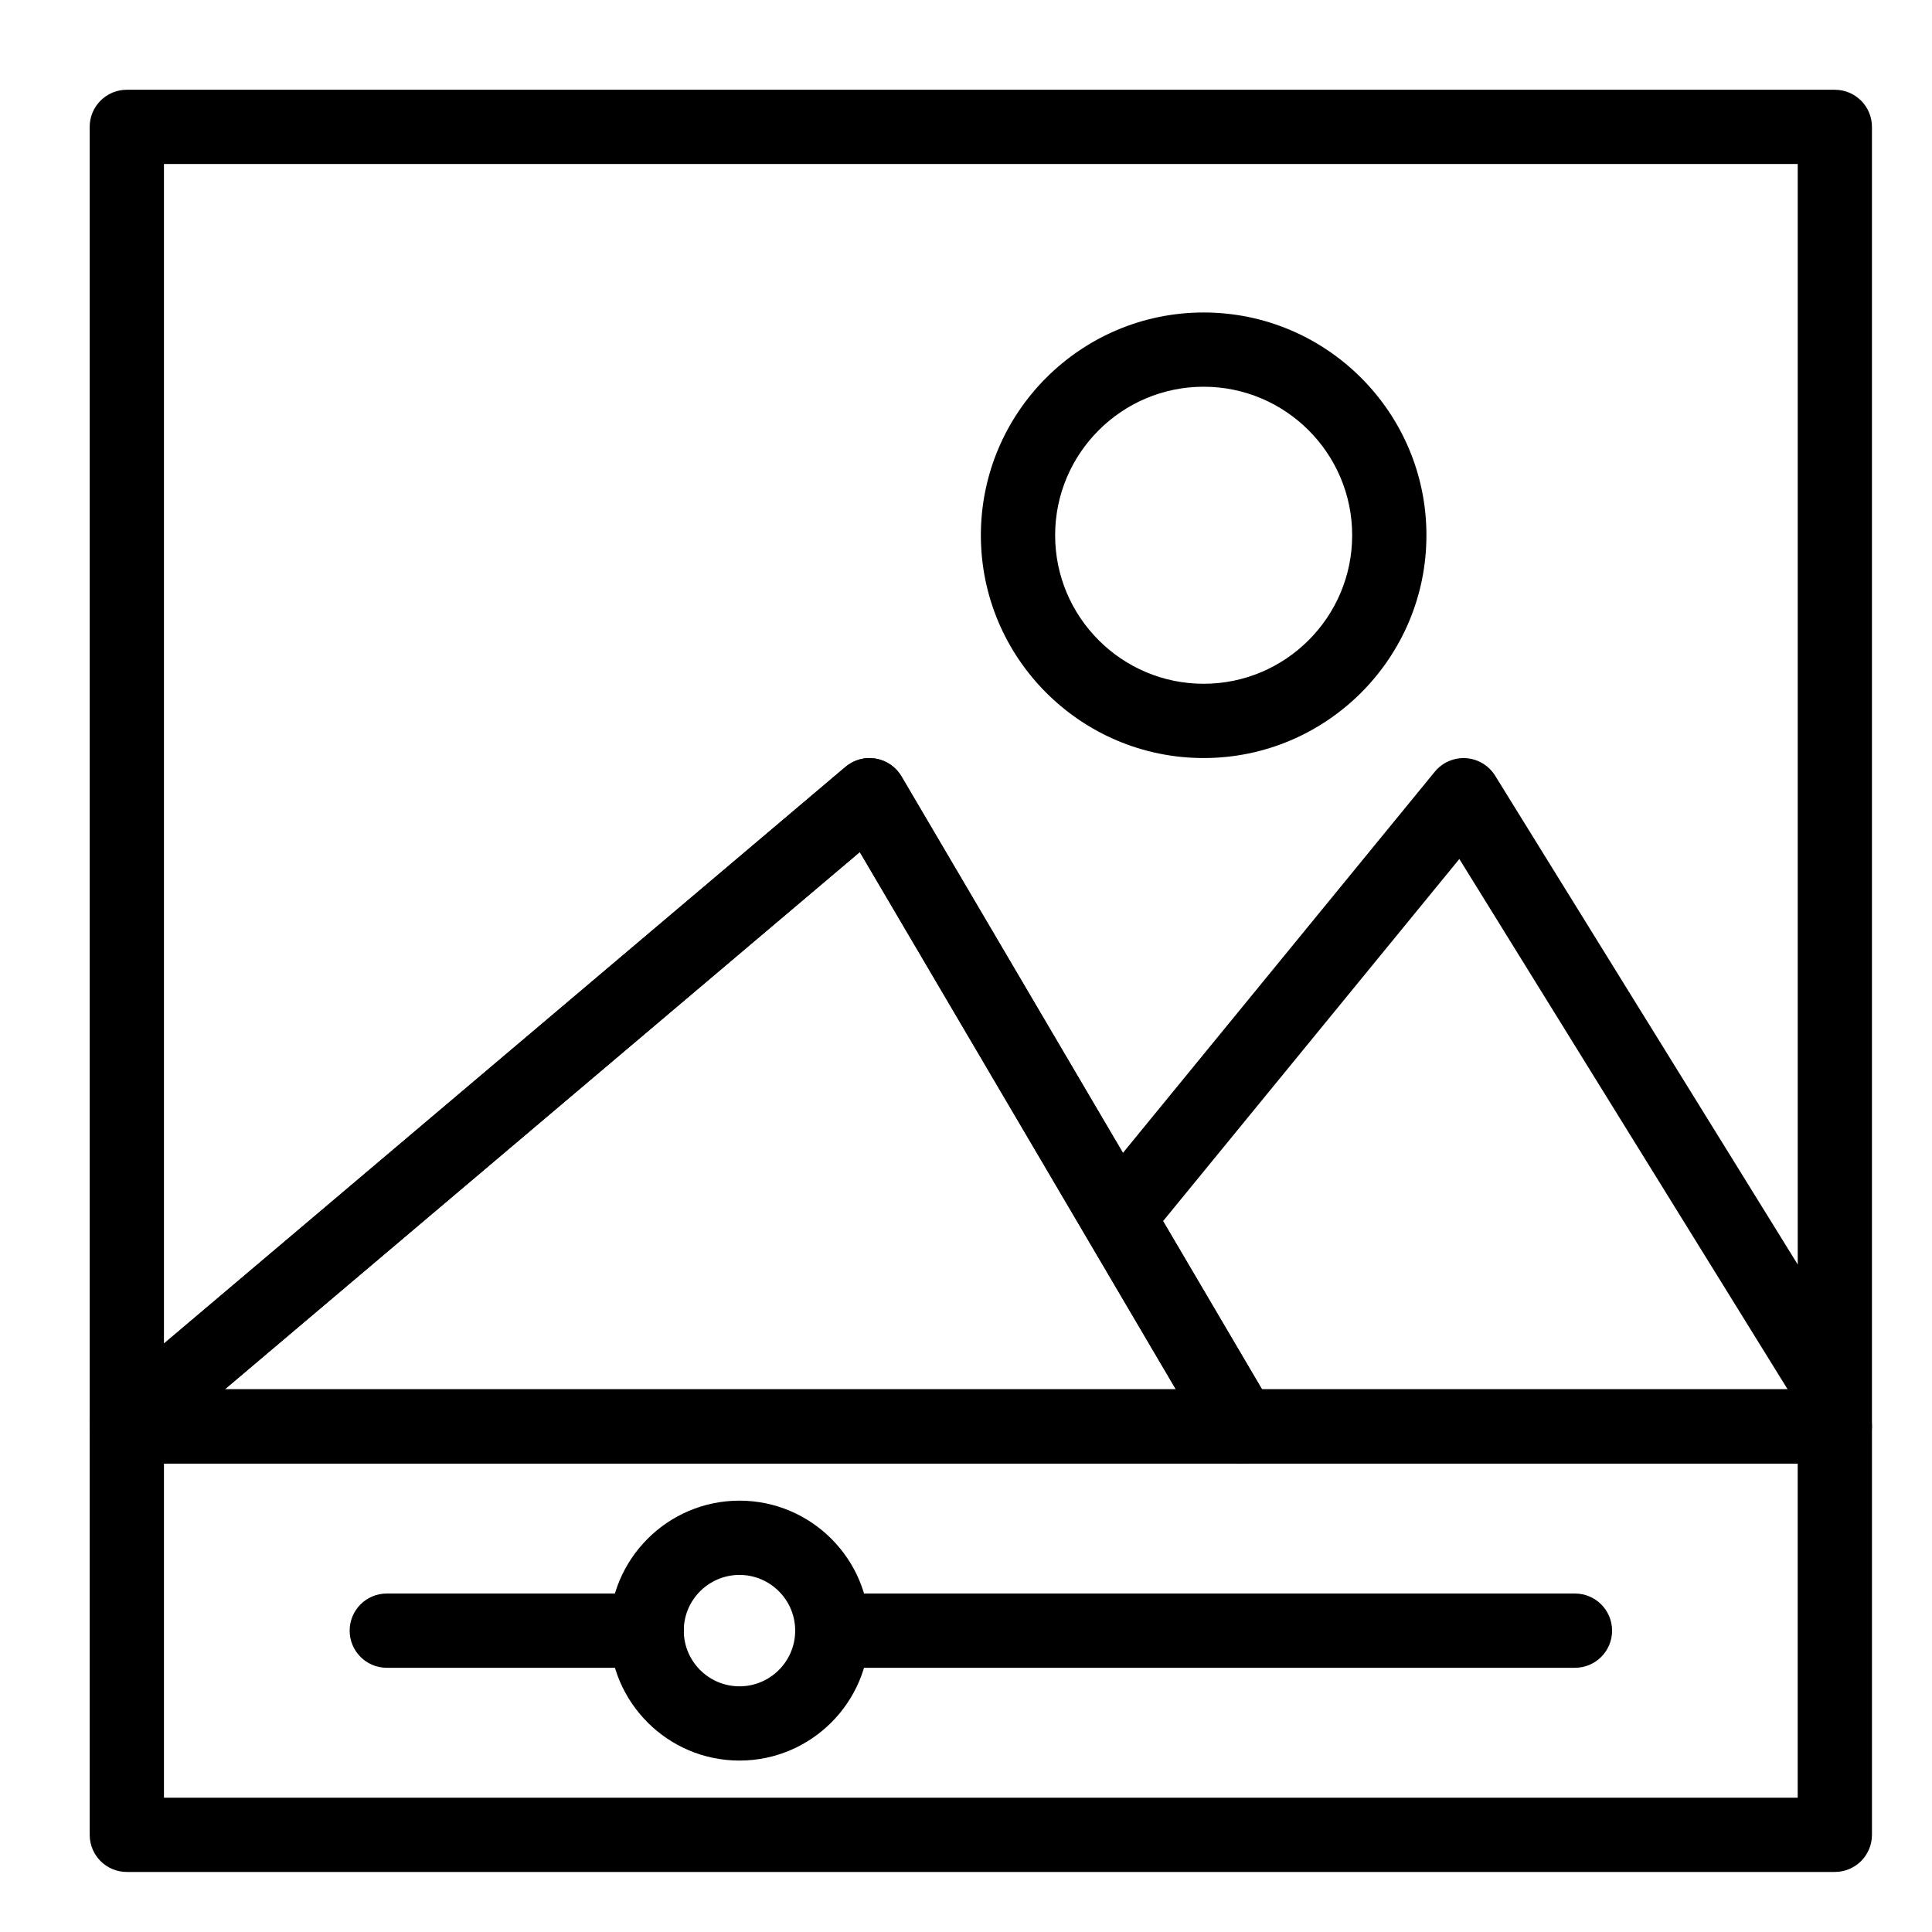
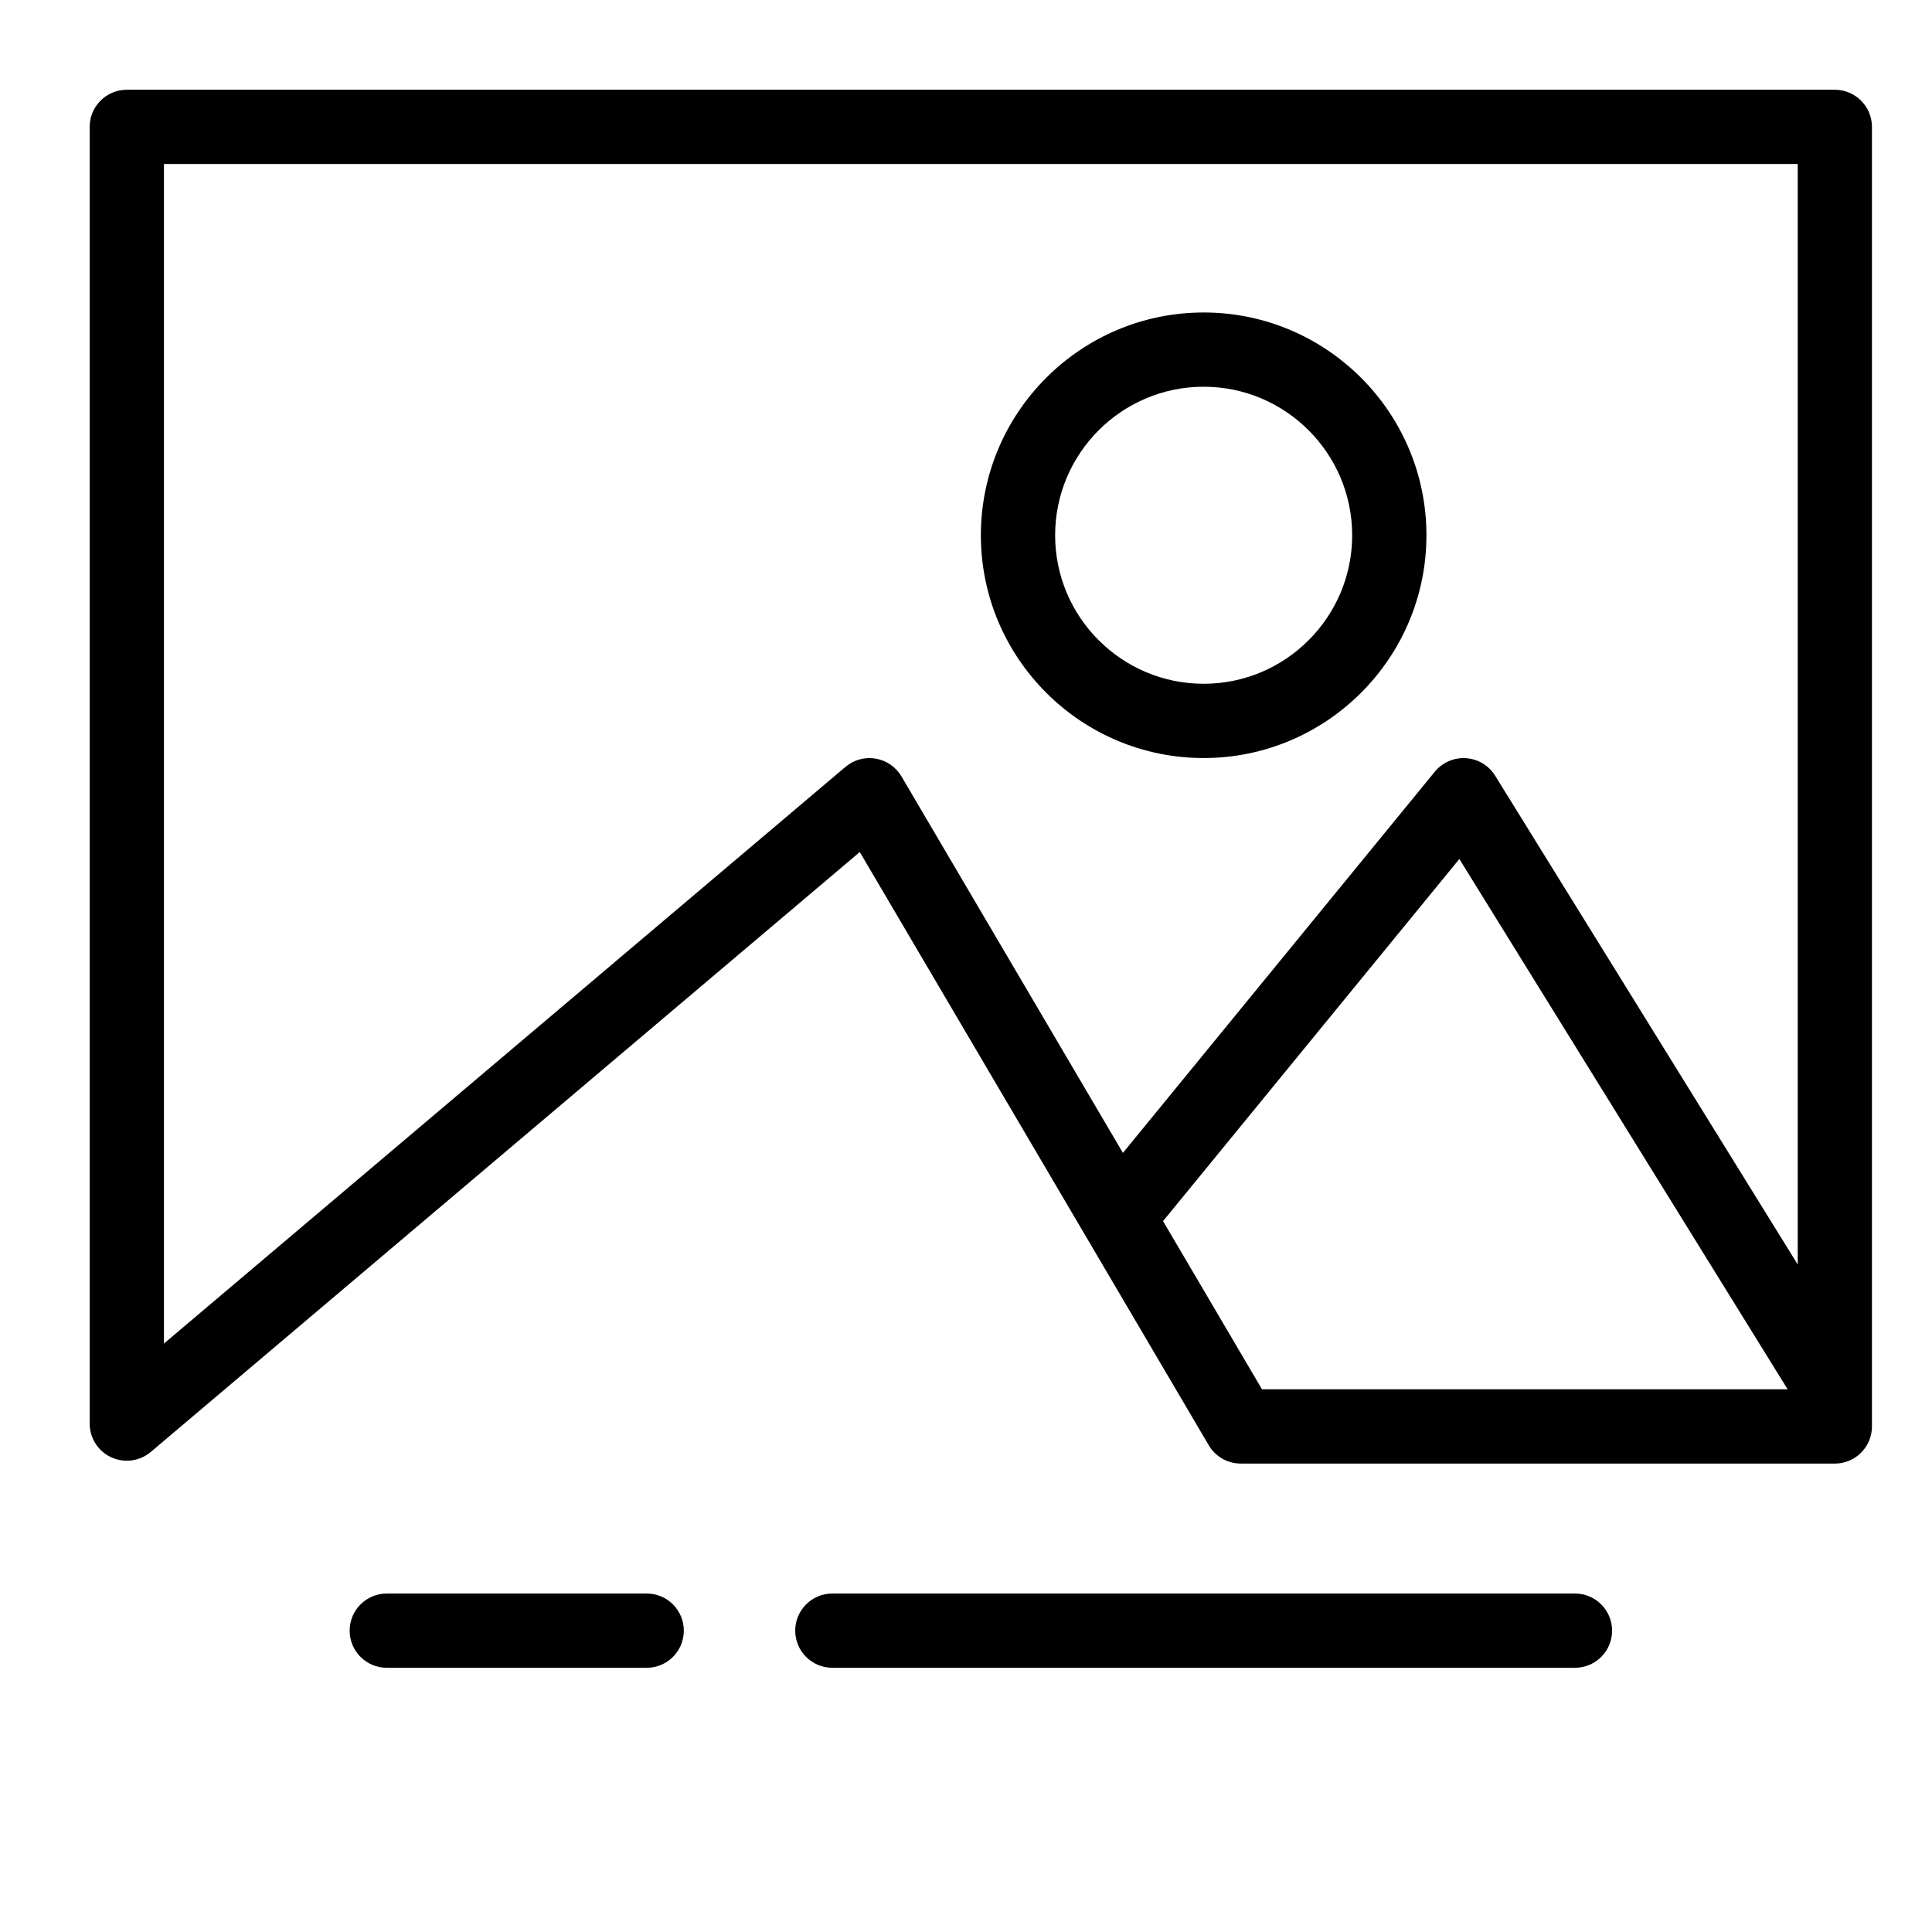
<svg xmlns="http://www.w3.org/2000/svg" fill="#000000" width="800px" height="800px" version="1.1" viewBox="144 144 512 512">
  <g>
-     <path d="m630.25 640.09h-452.64c-5.434 0-9.84-4.406-9.84-9.84v-108.24c0-5.434 4.406-9.84 9.84-9.84h452.64c5.434 0 9.84 4.406 9.84 9.84v108.24c0 5.43-4.406 9.836-9.84 9.836zm-442.8-19.68h432.96v-88.559h-432.96z" />
-     <path d="m472.82 531.86h-295.2c-5.434 0-9.84-4.406-9.84-9.84v-0.758c0-2.894 1.273-5.641 3.484-7.512l196.8-166.52c2.215-1.875 5.141-2.68 8.004-2.188 2.859 0.484 5.359 2.211 6.832 4.711l98.398 167.28c1.789 3.043 1.812 6.809 0.062 9.875-1.75 3.062-5.012 4.953-8.539 4.953zm-269.23-19.68h252.03l-83.754-142.38z" />
    <path d="m630.25 531.86h-157.44c-3.488 0-6.711-1.844-8.48-4.852l-92.48-157.21-187.89 158.98c-2.926 2.473-7.019 3.023-10.496 1.414-3.477-1.609-5.699-5.094-5.699-8.926v-343.64c0-5.434 4.406-9.84 9.84-9.84h452.64c5.434 0 9.84 4.406 9.84 9.84v344.4c0 5.434-4.406 9.84-9.84 9.84zm-151.81-19.68h139.3l-87-140.54-78.52 95.969zm-290.99-324.72v312.59l180.61-152.82c2.215-1.875 5.144-2.68 8.004-2.188 2.859 0.484 5.359 2.211 6.832 4.711l58.691 99.777 82.652-101.02c2.012-2.461 5.094-3.793 8.262-3.586 3.172 0.207 6.047 1.938 7.723 4.641l80.191 129.54v-291.64z" />
    <path d="m462.98 344.89c-32.555 0-59.039-26.484-59.039-59.039 0-32.555 26.484-59.039 59.039-59.039 32.555 0 59.039 26.484 59.039 59.039 0 32.555-26.484 59.039-59.039 59.039zm0-98.402c-21.703 0-39.359 17.656-39.359 39.359 0 21.703 17.656 39.359 39.359 39.359 21.703 0 39.359-17.656 39.359-39.359 0-21.699-17.656-39.359-39.359-39.359z" />
    <path d="m561.38 585.98h-196.8c-5.434 0-9.84-4.406-9.84-9.84 0-5.434 4.406-9.84 9.84-9.84h196.8c5.434 0 9.84 4.406 9.84 9.84 0 5.434-4.406 9.84-9.84 9.84z" />
    <path d="m315.38 585.98h-68.879c-5.434 0-9.84-4.406-9.84-9.84 0-5.434 4.406-9.84 9.84-9.84h68.879c5.434 0 9.84 4.406 9.84 9.84 0 5.434-4.406 9.84-9.84 9.84z" />
-     <path d="m339.97 610.57c-18.992 0-34.441-15.449-34.441-34.441 0-18.992 15.449-34.441 34.441-34.441 18.992 0 34.441 15.449 34.441 34.441 0 18.992-15.449 34.441-34.441 34.441zm0-49.199c-8.141 0-14.762 6.621-14.762 14.762s6.621 14.762 14.762 14.762 14.762-6.621 14.762-14.762-6.621-14.762-14.762-14.762z" />
  </g>
</svg>